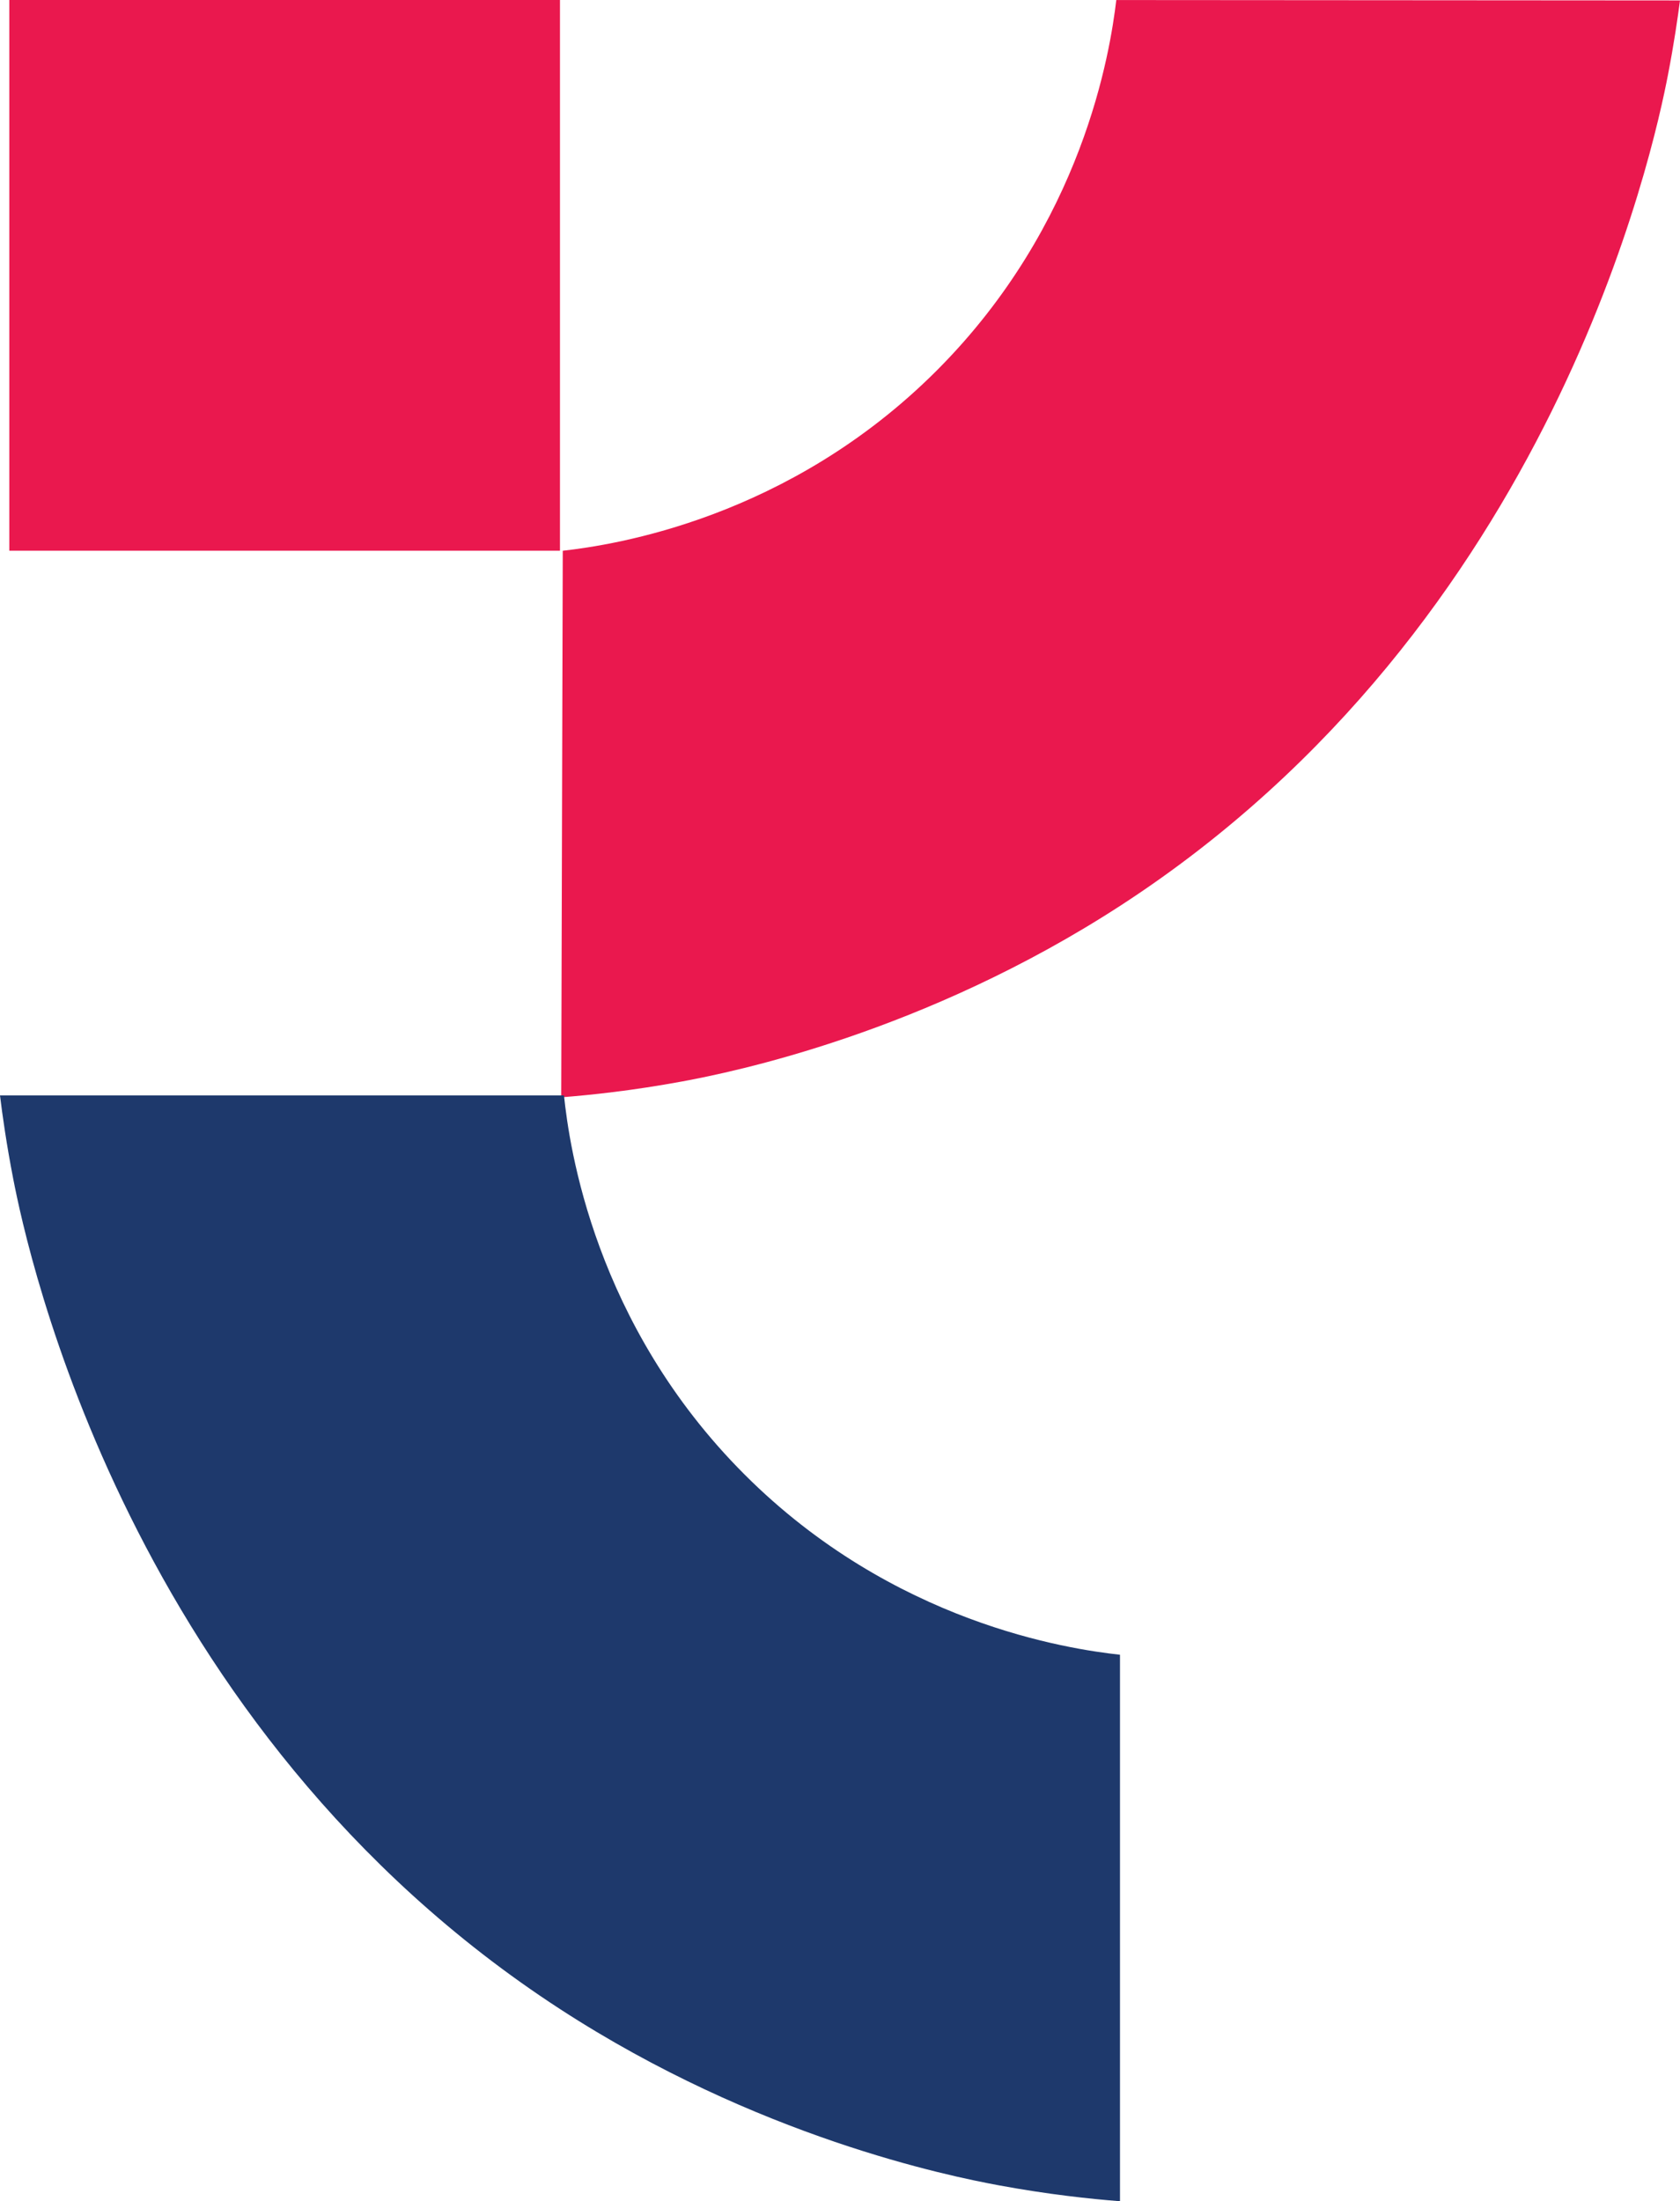
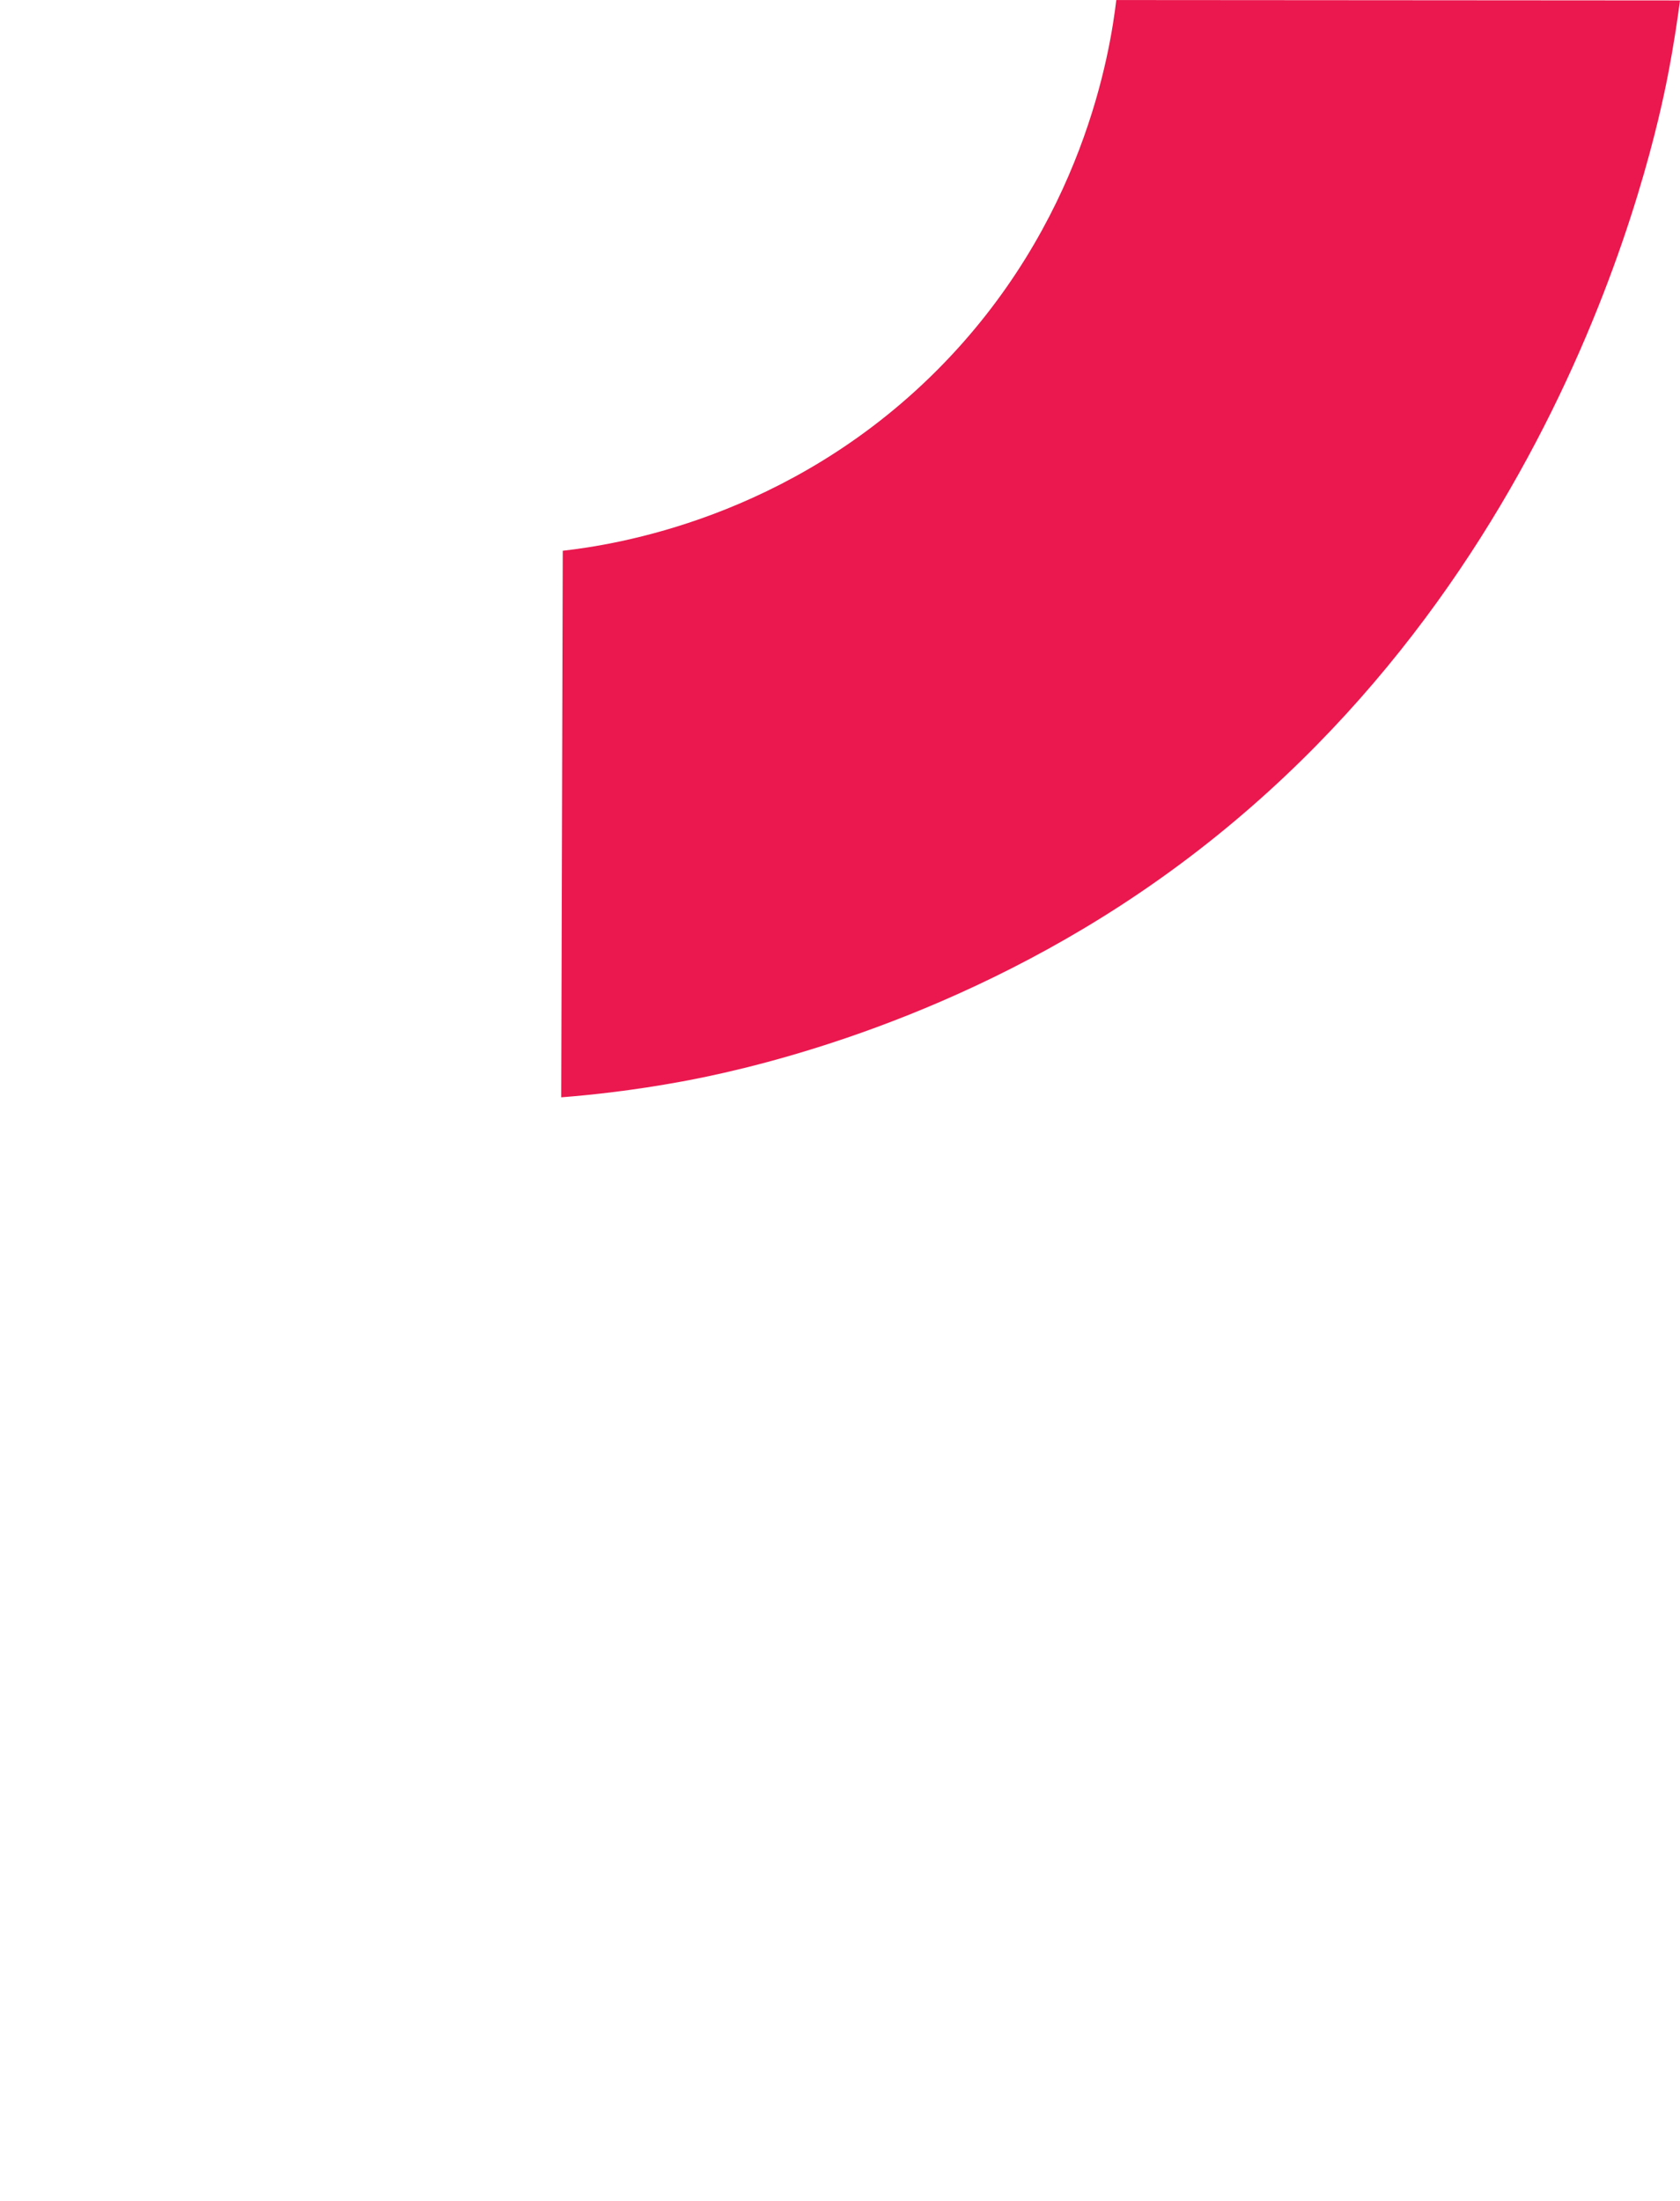
<svg xmlns="http://www.w3.org/2000/svg" id="Layer_2" data-name="Layer 2" viewBox="0 0 428 560.73">
  <defs>
    <style>
      .cls-1 {
        fill: #1e396c;
      }

      .cls-2 {
        fill: #ea184e;
      }
    </style>
  </defs>
  <g id="Layer_1-2" data-name="Layer 1">
    <g>
      <path class="cls-2" d="M284.39,0c-1.56,13.14-8.4,57.02-45.76,94.4-37.75,37.76-82.2,44.42-95.26,45.9-.13,46.41-.26,92.82-.39,139.23,7.57-.59,18.25-1.72,30.85-4.05,12.69-2.35,61.57-12.24,111.85-44.93,110.15-71.62,135.72-193.28,139.23-211.35,1.56-8.04,2.52-14.72,3.09-19.09-47.87-.03-95.74-.07-143.61-.1Z" />
-       <path class="cls-1" d="M143.68,279.05c1.35,12.94,7.68,58.23,46,96.56,37.92,37.93,82.62,44.48,95.65,45.92v139.21c-7.57-.59-18.25-1.72-30.85-4.05-12.69-2.35-61.56-12.24-111.85-44.93C32.63,440.23,6.94,318.61,3.39,300.4c-1.75-8.97-2.79-16.43-3.39-21.35h143.68Z" />
-       <rect class="cls-2" x="2.37" width="140.29" height="140.29" />
    </g>
  </g>
</svg>